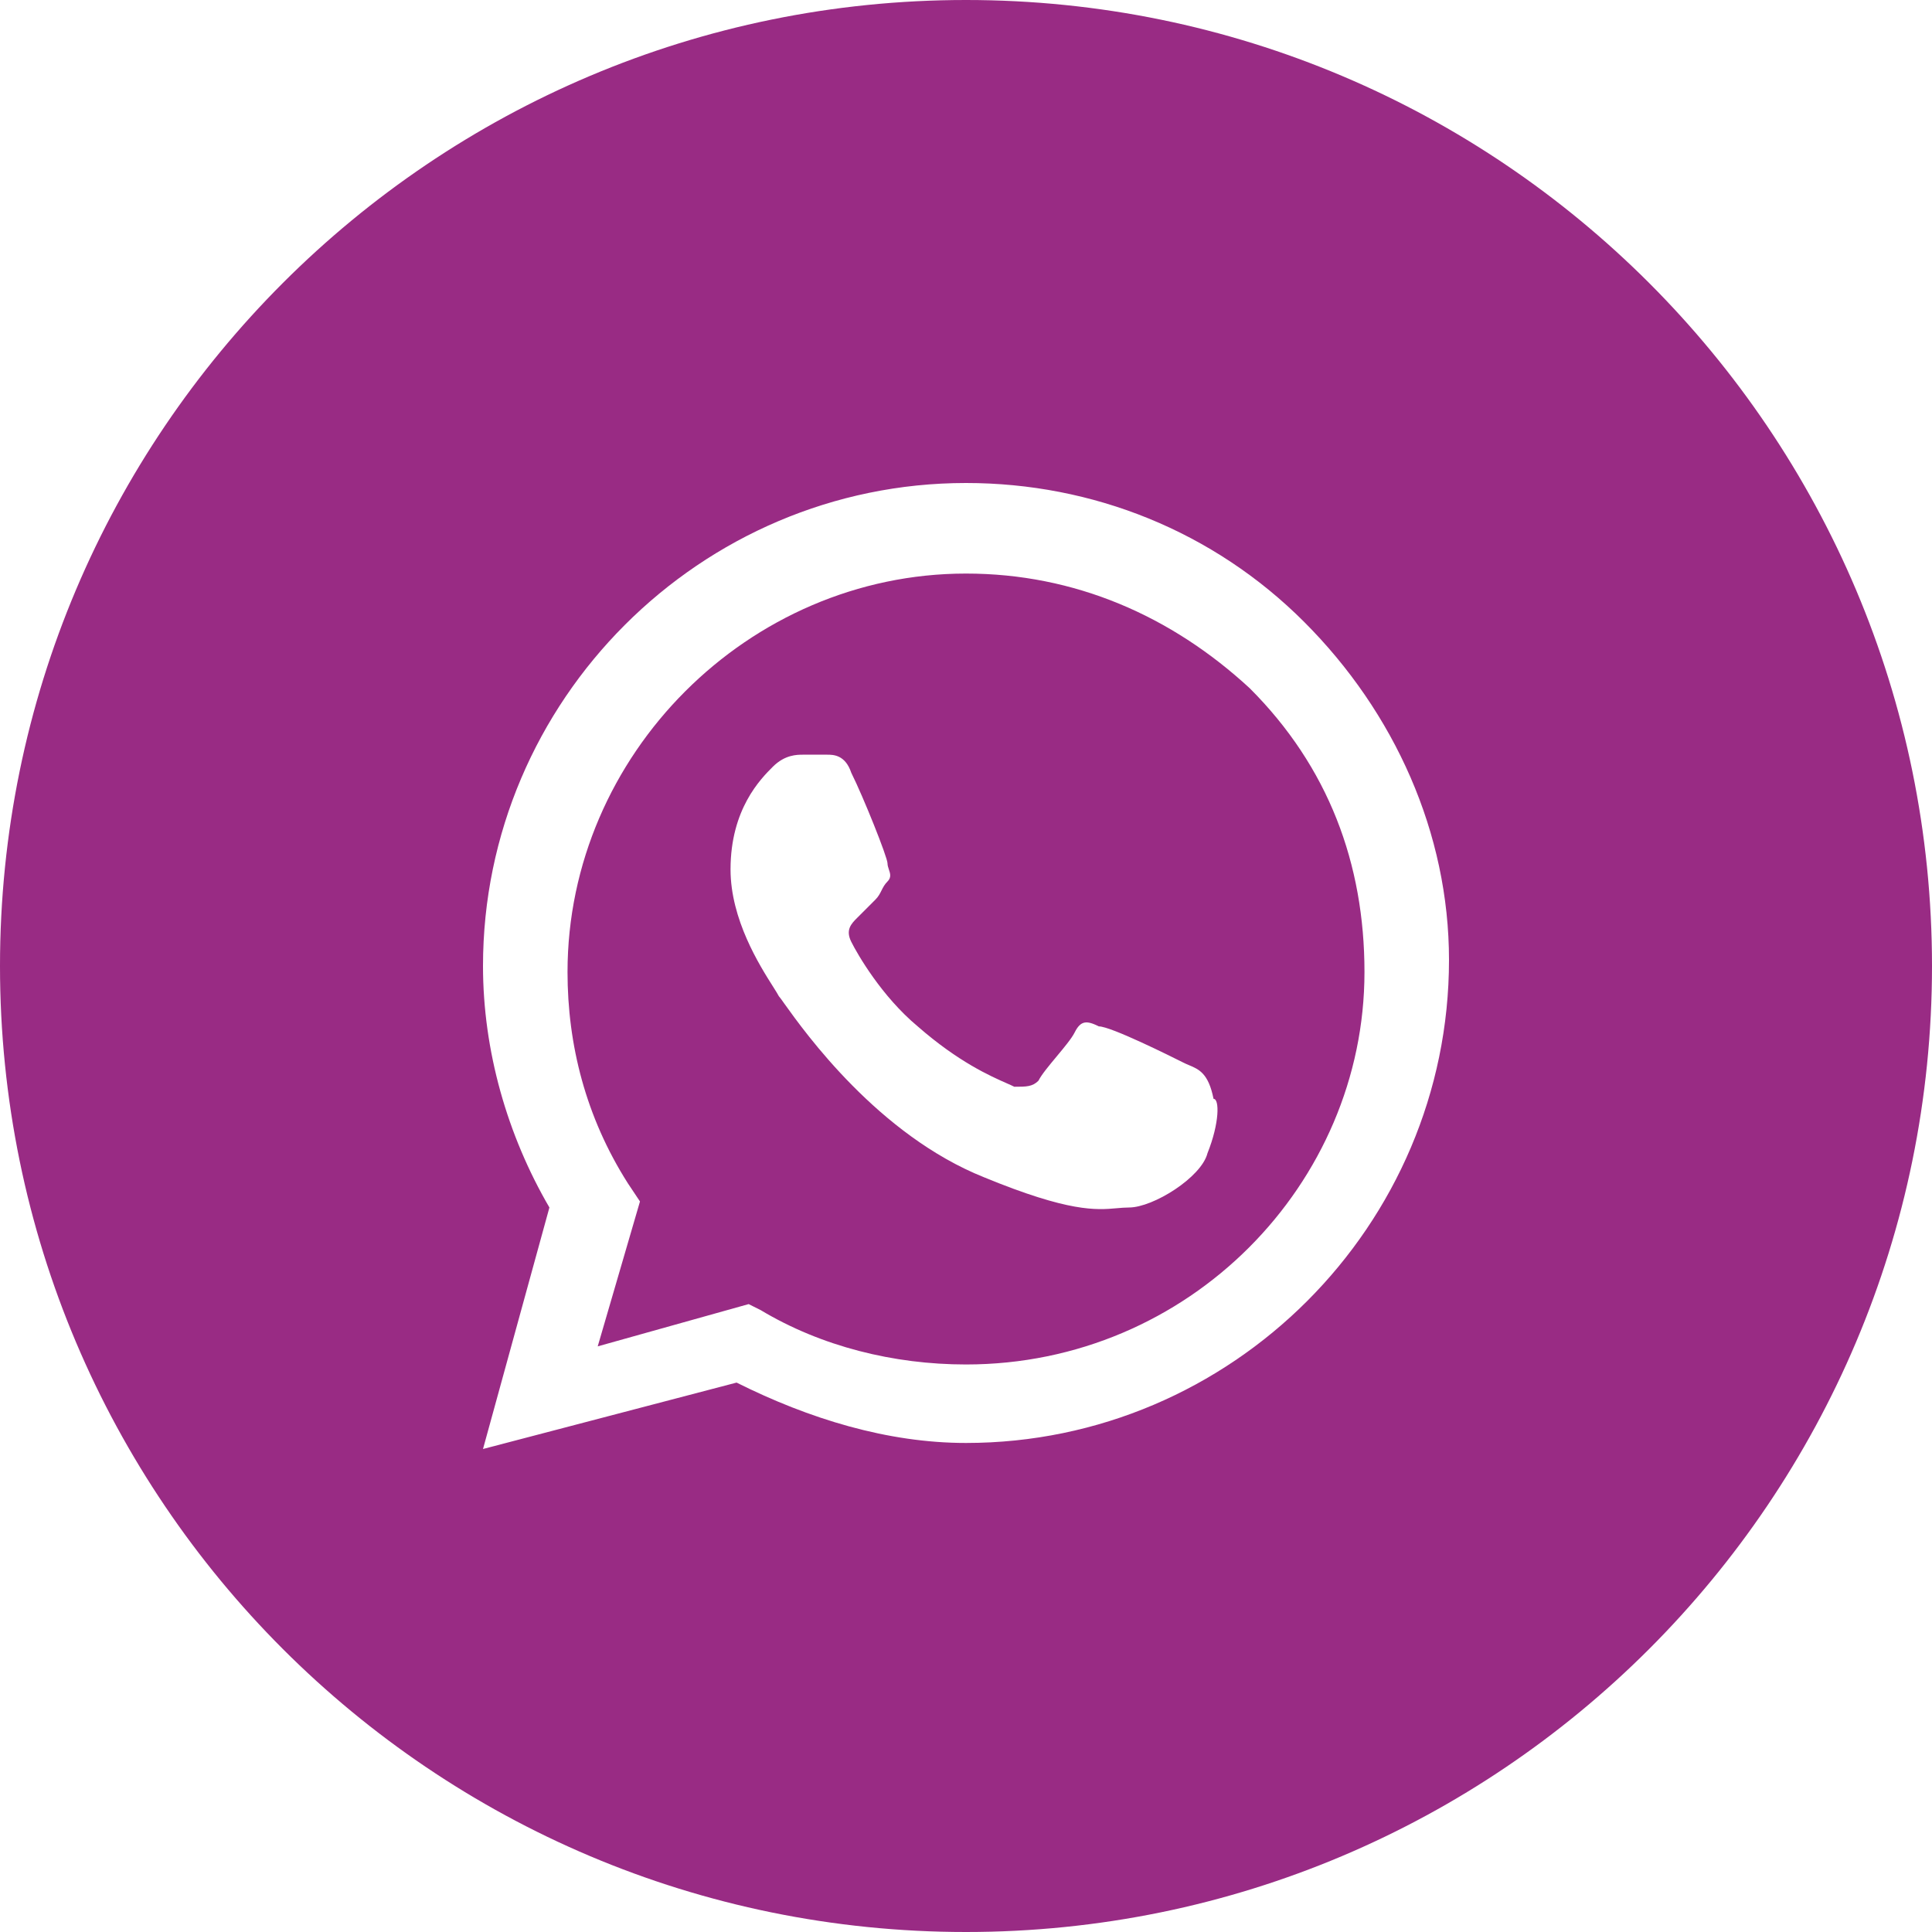
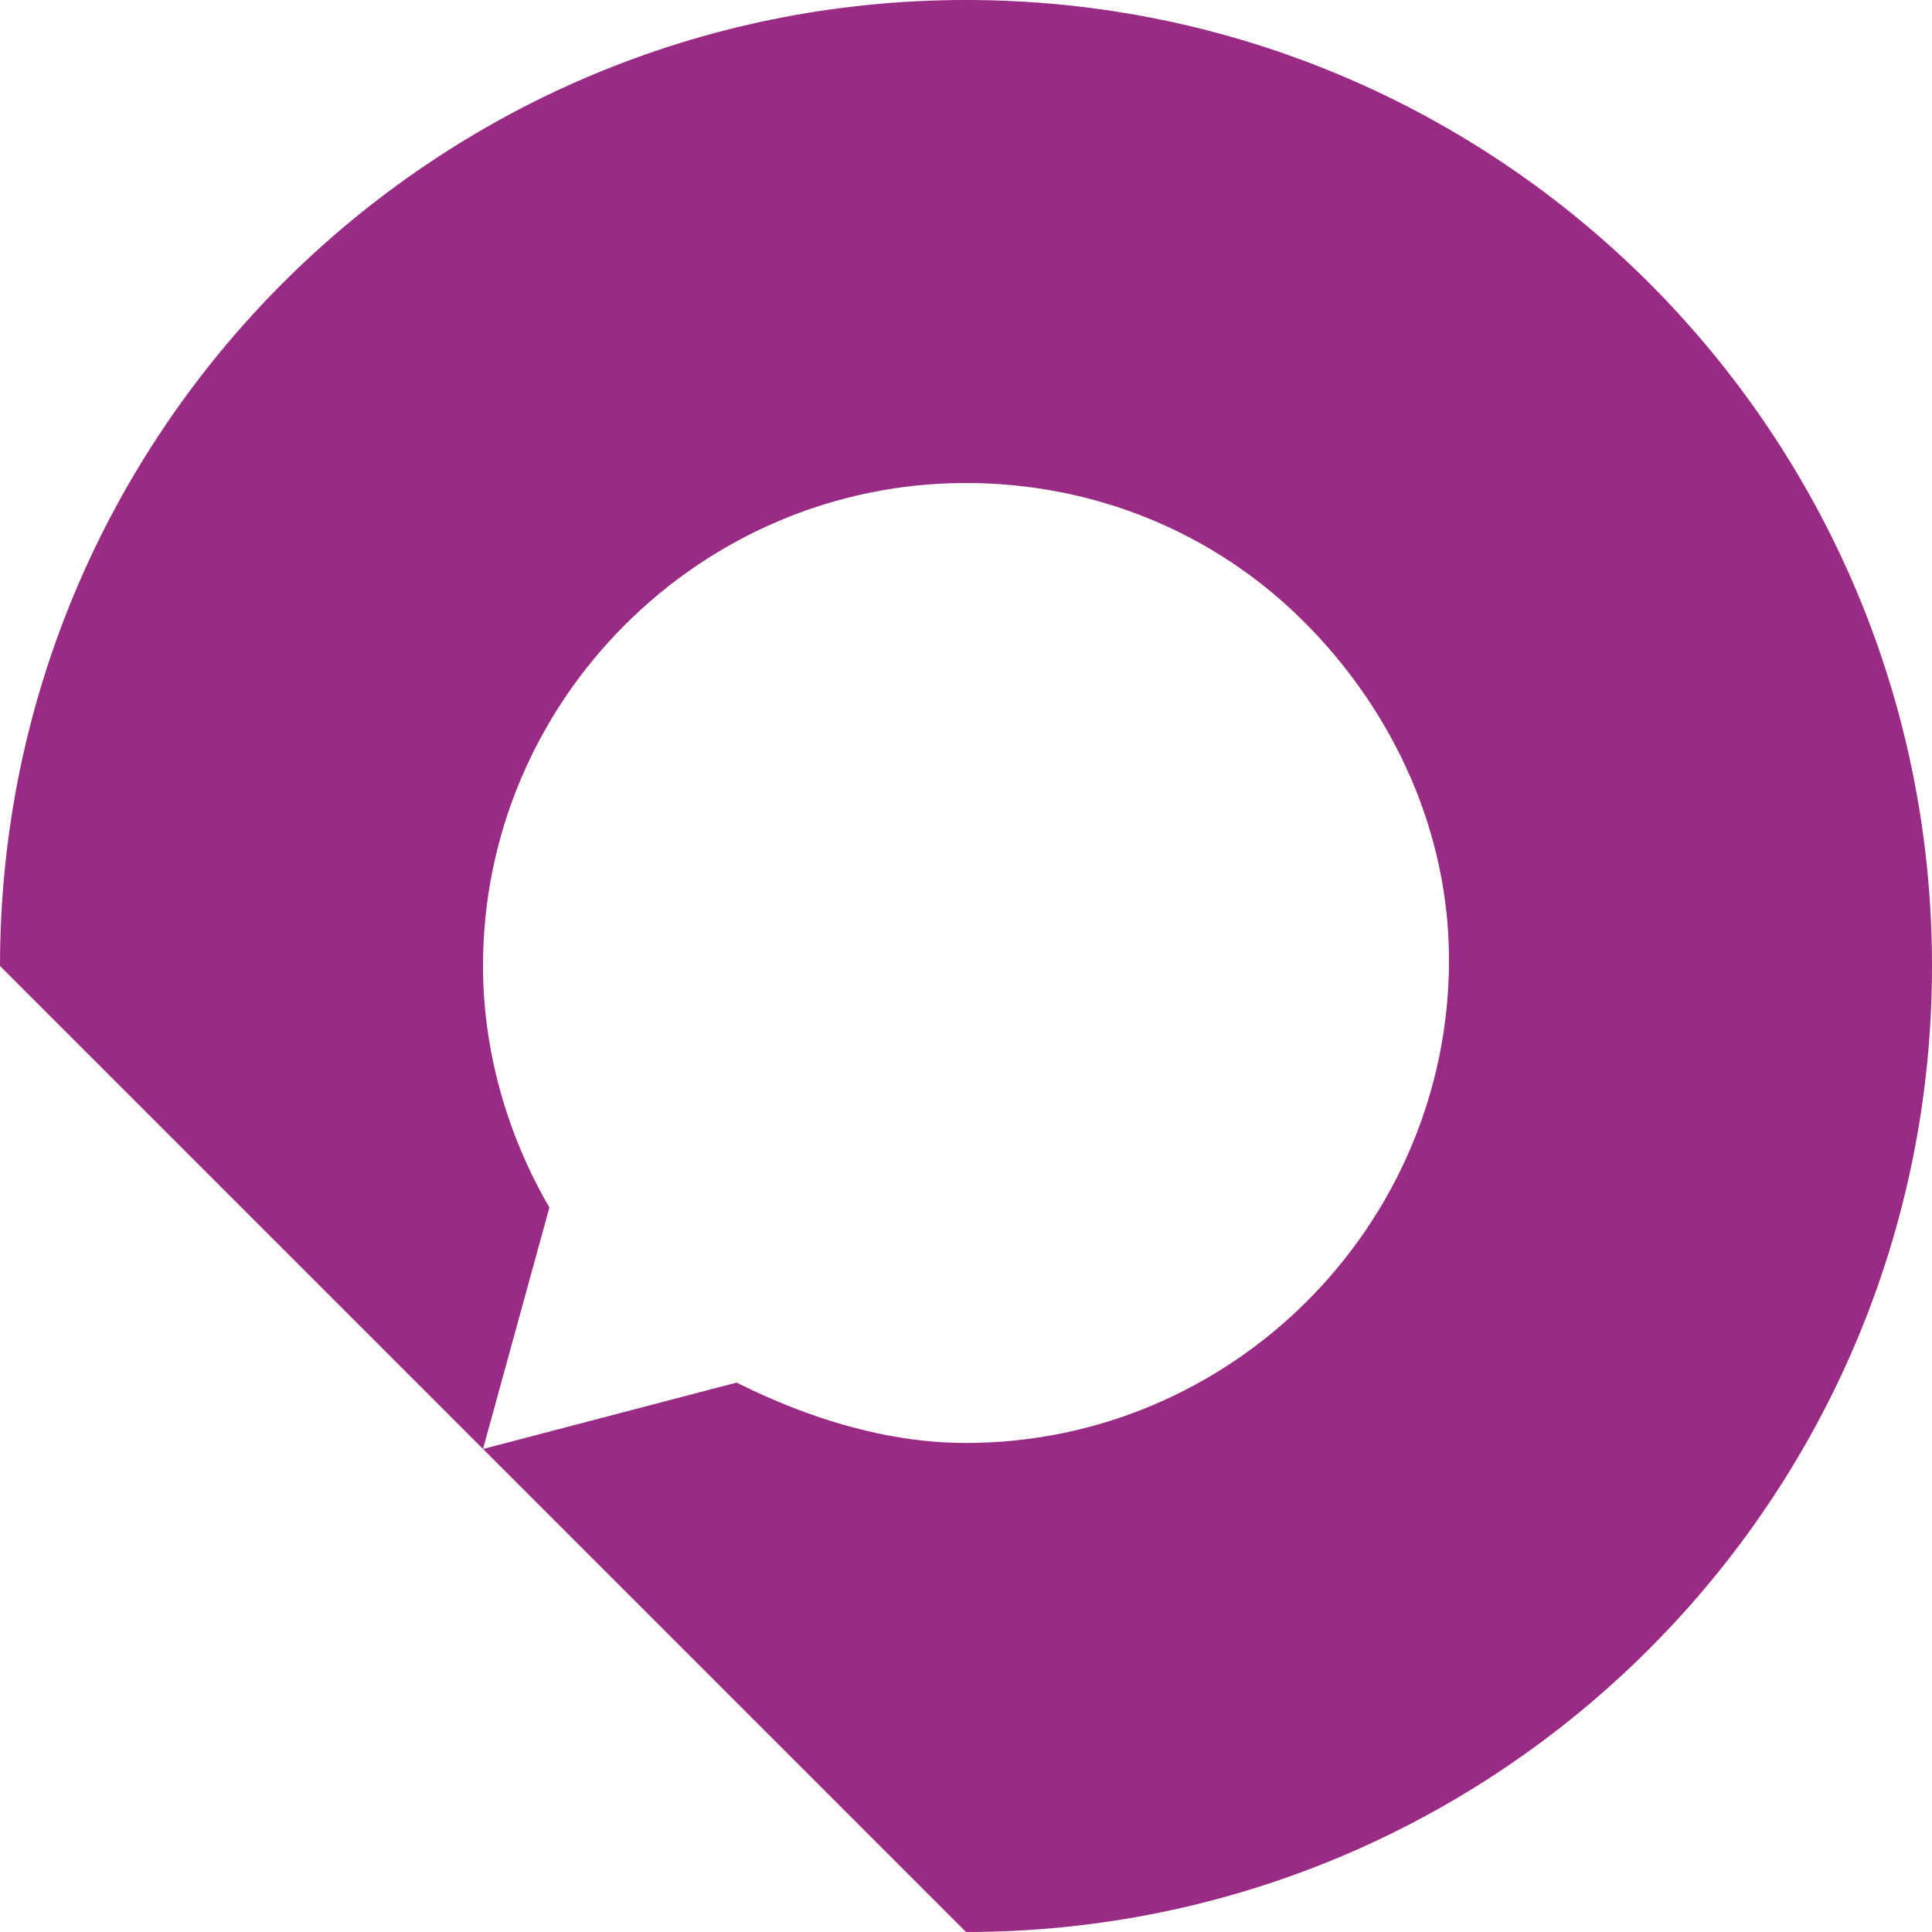
<svg xmlns="http://www.w3.org/2000/svg" width="32" height="32" viewBox="0 0 32 32" fill="none">
-   <path fill-rule="evenodd" clip-rule="evenodd" d="M12.6 21.7C13.6 22.3 14.8 22.6 16 22.6C19.7 22.6 22.6 19.6 22.6 16.1C22.6 14.3 22 12.7 20.7 11.4C19.4 10.2 17.8 9.5 16 9.5C12.4 9.5 9.4 12.5 9.4 16.1C9.4 17.3 9.7 18.5 10.4 19.6L10.6 19.9L9.9 22.3L12.4 21.6L12.6 21.7ZM18.2 17C18.4 17 19.4 17.5 19.6 17.6C19.631 17.616 19.662 17.629 19.693 17.642C19.86 17.712 20.016 17.778 20.1 18.2C20.2 18.2 20.2 18.6 20 19.1C19.9 19.5 19.1 20 18.7 20C18.632 20 18.567 20.006 18.498 20.012C18.158 20.042 17.712 20.081 16.3 19.5C14.547 18.799 13.332 17.1 12.991 16.623C12.943 16.555 12.912 16.512 12.9 16.5C12.883 16.466 12.848 16.412 12.803 16.34C12.582 15.991 12.1 15.23 12.1 14.4C12.1 13.4 12.6 12.9 12.8 12.7C13 12.5 13.2 12.5 13.3 12.5H13.7C13.8 12.5 14 12.5 14.1 12.8C14.3 13.2 14.7 14.2 14.7 14.3C14.7 14.333 14.711 14.367 14.722 14.4C14.745 14.467 14.767 14.533 14.7 14.6C14.65 14.65 14.625 14.7 14.6 14.75C14.575 14.8 14.55 14.85 14.5 14.9L14.2 15.2C14.1 15.3 14 15.4 14.1 15.6C14.2 15.8 14.6 16.5 15.2 17C15.875 17.591 16.408 17.825 16.678 17.944C16.728 17.966 16.769 17.984 16.8 18C17 18 17.1 18 17.2 17.9C17.25 17.8 17.375 17.65 17.5 17.5C17.625 17.35 17.75 17.2 17.8 17.1C17.9 16.9 18 16.9 18.2 17Z" fill="#992B84" />
-   <path fill-rule="evenodd" clip-rule="evenodd" d="M0 16C0 7.163 7.163 0 16 0C24.837 0 32 7.163 32 16C32 24.837 24.837 32 16 32C7.163 32 0 24.837 0 16ZM16 8C18.1 8 20.1 8.8 21.6 10.3C23.1 11.8 24 13.8 24 15.9C24 20.3 20.4 23.9 16 23.9C14.7 23.9 13.4 23.5 12.2 22.9L8 24L9.1 20C8.4 18.8 8 17.4 8 16C8 11.6 11.6 8 16 8Z" fill="#992B84" />
+   <path fill-rule="evenodd" clip-rule="evenodd" d="M0 16C0 7.163 7.163 0 16 0C24.837 0 32 7.163 32 16C32 24.837 24.837 32 16 32ZM16 8C18.1 8 20.1 8.8 21.6 10.3C23.1 11.8 24 13.8 24 15.9C24 20.3 20.4 23.9 16 23.9C14.7 23.9 13.4 23.5 12.2 22.9L8 24L9.1 20C8.4 18.8 8 17.4 8 16C8 11.6 11.6 8 16 8Z" fill="#992B84" />
</svg>